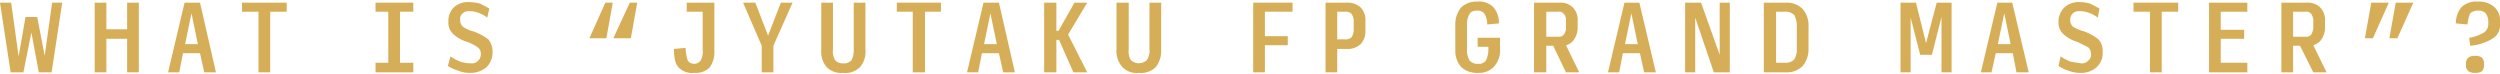
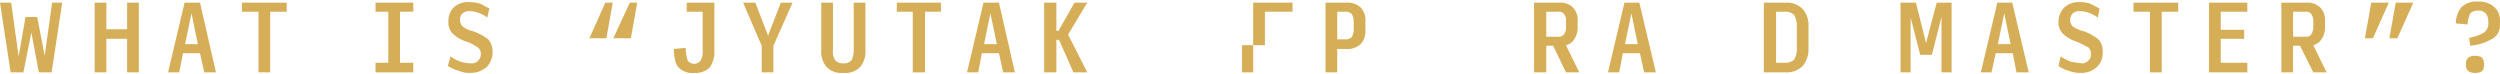
<svg xmlns="http://www.w3.org/2000/svg" viewBox="0 0 470 13.4" width="470px" height="14px">
  <defs>
    <style>.cls-1{fill:#d6ae58;}</style>
  </defs>
  <title>ttl_sub_gm</title>
  <g id="レイヤー_2" data-name="レイヤー 2">
    <g id="design">
      <path class="cls-1" d="M7.3,13.3,5.9,5.8,4.4,13.3H2L0,.2H2.1L3.5,10.3,4.8,2.9H7l1.4,7.3L9.8.2h1.9l-2,13.1Z" />
      <path class="cls-1" d="M17.8,13.3V.2H20v5h3.9V.2h2.2V13.3H23.9V7H20v6.3Z" />
      <path class="cls-1" d="M38.4,13.3l-.8-3.6H34.4l-.7,3.6H31.6L34.7.2h2.9l3,13.1ZM37.2,8,36,2.2,34.8,8Z" />
      <path class="cls-1" d="M48.6,13.3V1.9H45.5V.2h8.4V1.9H50.8V13.3Z" />
      <path class="cls-1" d="M70.6,13.3V11.5H73V1.9H70.6V.2h7.1V1.9H75.2v9.6h2.5v1.8Z" />
      <path class="cls-1" d="M88.3,13.4a5.2,5.2,0,0,1-2.1-.4,7.2,7.2,0,0,1-2-.9l.5-1.8a6.9,6.9,0,0,0,1.9,1,6.3,6.3,0,0,0,1.9.3,1.6,1.6,0,0,0,1.4-.5,1.7,1.7,0,0,0,.5-1.3,1.4,1.4,0,0,0-.6-1.2,7.8,7.8,0,0,0-1.9-1,6.8,6.8,0,0,1-2.7-1.5,2.9,2.9,0,0,1-.9-2.3,3.6,3.6,0,0,1,1-2.7,3.9,3.9,0,0,1,2.9-1,7.6,7.6,0,0,1,2.1.3l1.7.9L91.6,3a5.6,5.6,0,0,0-1.7-.9,4.5,4.5,0,0,0-1.6-.3,1.7,1.7,0,0,0-1.3.4,1.4,1.4,0,0,0-.5,1.3A1.7,1.7,0,0,0,87,4.7a5.4,5.4,0,0,0,2,.9,10,10,0,0,1,2.8,1.5,3.6,3.6,0,0,1,.8,2.3,4,4,0,0,1-1.1,2.9A4.6,4.6,0,0,1,88.3,13.4Z" />
      <path class="cls-1" d="M110.8,6.9l3-6.7h1.4L114,6.9Zm4.5,0L118.4.2h1.4l-1.2,6.7Z" />
      <path class="cls-1" d="M130.5,13.4a3.5,3.5,0,0,1-2.9-1c-.6-.6-.9-1.8-.9-3.5l2.2-.2a8.1,8.1,0,0,0,.4,2.4,1.5,1.5,0,0,0,2.4,0,3.3,3.3,0,0,0,.4-2V1.9h-3V.2h5.2v9a4.9,4.9,0,0,1-.9,3.2A3.7,3.7,0,0,1,130.5,13.4Z" />
      <path class="cls-1" d="M145.4,13.3h-2.2v-5L139.7.2H142l2.4,6.2L146.8.2H149l-3.6,8.1Z" />
      <path class="cls-1" d="M158.5,13.4a3.8,3.8,0,0,1-3.1-1.1,4.5,4.5,0,0,1-1-3.3V.2h2.2V9a3.1,3.1,0,0,0,.4,2,1.8,1.8,0,0,0,1.5.6,1.8,1.8,0,0,0,1.6-.6,4,4,0,0,0,.4-2V.2h2.2V9a4.5,4.5,0,0,1-1,3.3A3.9,3.9,0,0,1,158.5,13.4Z" />
      <path class="cls-1" d="M171.6,13.3V1.9h-3V.2h8.3V1.9h-3V13.3Z" />
      <path class="cls-1" d="M188.6,13.3l-.8-3.6h-3.2l-.7,3.6h-2.1L184.9.2h2.9l3,13.1ZM187.4,8l-1.2-5.8L185,8Z" />
      <path class="cls-1" d="M198.6,7.2v6.1h-2.3V.2h2.3V5.5h.4l3-5.3h2.4l-3.6,6,3.6,7.1h-2.6l-2.7-6.1Z" />
-       <path class="cls-1" d="M214.1,13.4a3.7,3.7,0,0,1-3.1-1.1A4.5,4.5,0,0,1,209.9,9V.2h2.3V9a3.1,3.1,0,0,0,.4,2,2.2,2.2,0,0,0,3,0,3,3,0,0,0,.5-2V.2h2.2V9a5,5,0,0,1-1,3.3A4,4,0,0,1,214.1,13.4Z" />
-       <path class="cls-1" d="M235.6,13.3V.2H243V1.9h-5.2V6.5h4.3V8.2h-4.3v5.1Z" />
+       <path class="cls-1" d="M235.6,13.3V.2H243V1.9h-5.2V6.5V8.2h-4.3v5.1Z" />
      <path class="cls-1" d="M249.2,13.3V.2h4a3.6,3.6,0,0,1,2.6.9,3.4,3.4,0,0,1,.9,2.6V5.4a3.6,3.6,0,0,1-.9,2.6,3.6,3.6,0,0,1-2.6.9h-1.8v4.4Zm2.2-6.2h1.4a1.7,1.7,0,0,0,1.3-.4,2.7,2.7,0,0,0,.4-1.5V3.8a2.7,2.7,0,0,0-.4-1.5,1.7,1.7,0,0,0-1.3-.4h-1.4Z" />
-       <path class="cls-1" d="M277.9,13.4a4.4,4.4,0,0,1-3.2-1.1,4.6,4.6,0,0,1-1.1-3.2V4.4a4.9,4.9,0,0,1,1.1-3.3,4.1,4.1,0,0,1,3-1.1,3.8,3.8,0,0,1,3,1,4.4,4.4,0,0,1,1.1,3.1l-2.2.2a4.1,4.1,0,0,0-.5-2,1.6,1.6,0,0,0-1.4-.6c-.7,0-1.2.2-1.4.6a3.7,3.7,0,0,0-.5,2.2V9a3.6,3.6,0,0,0,.5,2.1,2,2,0,0,0,1.6.6,1.6,1.6,0,0,0,1.5-.7,5.1,5.1,0,0,0,.4-2.5h-2V6.8H282v2a4.5,4.5,0,0,1-1.1,3.4A3.8,3.8,0,0,1,277.9,13.4Z" />
      <path class="cls-1" d="M290.7,13.3h-2.3V.2h4.8a3.3,3.3,0,0,1,2.5.9,3.4,3.4,0,0,1,.9,2.6v1A3.9,3.9,0,0,1,296,7a2.5,2.5,0,0,1-1.6,1.2l2.5,5.1h-2.5l-2.4-5h-1.3Zm0-6.7h2.2a1.2,1.2,0,0,0,1.1-.4,2.1,2.1,0,0,0,.4-1.5v-1a1.8,1.8,0,0,0-.4-1.4,1.2,1.2,0,0,0-1.1-.4h-2.2Z" />
      <path class="cls-1" d="M309.1,13.3l-.8-3.6h-3.2l-.7,3.6h-2.1L305.4.2h2.8l3.1,13.1ZM307.9,8l-1.2-5.8L305.5,8Z" />
-       <path class="cls-1" d="M322.2,13.3,318.7,3V13.3h-1.9V.2h3l3.5,9.8V.2h1.9V13.3Z" />
      <path class="cls-1" d="M331.6,13.3V.2h4.2a4.1,4.1,0,0,1,3.1,1.2A4.6,4.6,0,0,1,340,4.6V8.9a4.8,4.8,0,0,1-1.1,3.2,4.2,4.2,0,0,1-3.2,1.2Zm2.3-1.8h1.6a2.4,2.4,0,0,0,1.8-.6,3.6,3.6,0,0,0,.5-2.1V4.7a4.2,4.2,0,0,0-.5-2.2,2.4,2.4,0,0,0-1.8-.6h-1.6Z" />
      <path class="cls-1" d="M361,10l-1.8-7V13.3h-1.9V.2h2.9l1.9,7.6,2-7.6h2.8V13.3H365V2.9L363.2,10Z" />
      <path class="cls-1" d="M379.1,13.3l-.7-3.6h-3.2l-.8,3.6h-2L375.5.2h2.8l3.1,13.1ZM378,8l-1.2-5.8L375.6,8Z" />
      <path class="cls-1" d="M391.1,13.4a6,6,0,0,1-2.2-.4,6.6,6.6,0,0,1-1.9-.9l.4-1.8a8.7,8.7,0,0,0,1.9,1l1.9.3a1.6,1.6,0,0,0,1.4-.5,1.4,1.4,0,0,0,.5-1.3,1.7,1.7,0,0,0-.5-1.2l-2-1a6.8,6.8,0,0,1-2.7-1.5,2.9,2.9,0,0,1-.9-2.3,3.7,3.7,0,0,1,1.1-2.7,3.9,3.9,0,0,1,2.9-1,6.4,6.4,0,0,1,2,.3l1.7.9L394.4,3a7,7,0,0,0-1.7-.9,5.1,5.1,0,0,0-1.7-.3,1.8,1.8,0,0,0-1.3.4,1.7,1.7,0,0,0-.5,1.3,1.7,1.7,0,0,0,.5,1.2,7.2,7.2,0,0,0,2.1.9,9.2,9.2,0,0,1,2.7,1.5,3.1,3.1,0,0,1,.8,2.3,3.6,3.6,0,0,1-1.1,2.9A4.3,4.3,0,0,1,391.1,13.4Z" />
      <path class="cls-1" d="M404.2,13.3V1.9h-3.1V.2h8.4V1.9h-3.1V13.3Z" />
      <path class="cls-1" d="M415.3,13.3V.2h7.2V1.9h-5V5.3h4.4V7h-4.4v4.5h5v1.8Z" />
      <path class="cls-1" d="M431.1,13.3h-2.2V.2h4.7a3.4,3.4,0,0,1,2.6.9,3.4,3.4,0,0,1,.9,2.6v1a3.9,3.9,0,0,1-.6,2.3,2.8,2.8,0,0,1-1.6,1.2l2.5,5.1h-2.5l-2.5-5h-1.3Zm0-6.7h2.3a1.2,1.2,0,0,0,1.1-.4,2.7,2.7,0,0,0,.4-1.5v-1a2.3,2.3,0,0,0-.4-1.4,1.2,1.2,0,0,0-1.1-.4h-2.3Z" />
      <path class="cls-1" d="M444.6,6.9,445.8.2h3.3l-3,6.7Zm4.6,0L450.4.2h3.3l-3,6.7Z" />
      <path class="cls-1" d="M464.4,8.3l-.2-1.5a7.2,7.2,0,0,0,2.8-1,1.9,1.9,0,0,0,.8-1.6V3.8a2.5,2.5,0,0,0-.5-1.6,1.8,1.8,0,0,0-1.4-.5,2.1,2.1,0,0,0-1.5.5,6.4,6.4,0,0,0-.5,2.1l-2.2-.2A4.7,4.7,0,0,1,462.8,1a4.1,4.1,0,0,1,3.1-1,4.2,4.2,0,0,1,3,1A3.3,3.3,0,0,1,470,3.6v.7a2.9,2.9,0,0,1-1.3,2.6A9.7,9.7,0,0,1,464.4,8.3Zm.9,5.1a1.9,1.9,0,0,1-1.2-.3,1.3,1.3,0,0,1-.5-1.1v-.4a1.4,1.4,0,0,1,.5-1.1,1.9,1.9,0,0,1,1.2-.3,2.3,2.3,0,0,1,1.3.3,1.8,1.8,0,0,1,.4,1.1V12a1.6,1.6,0,0,1-.4,1.1A2.3,2.3,0,0,1,465.3,13.4Z" />
    </g>
  </g>
</svg>